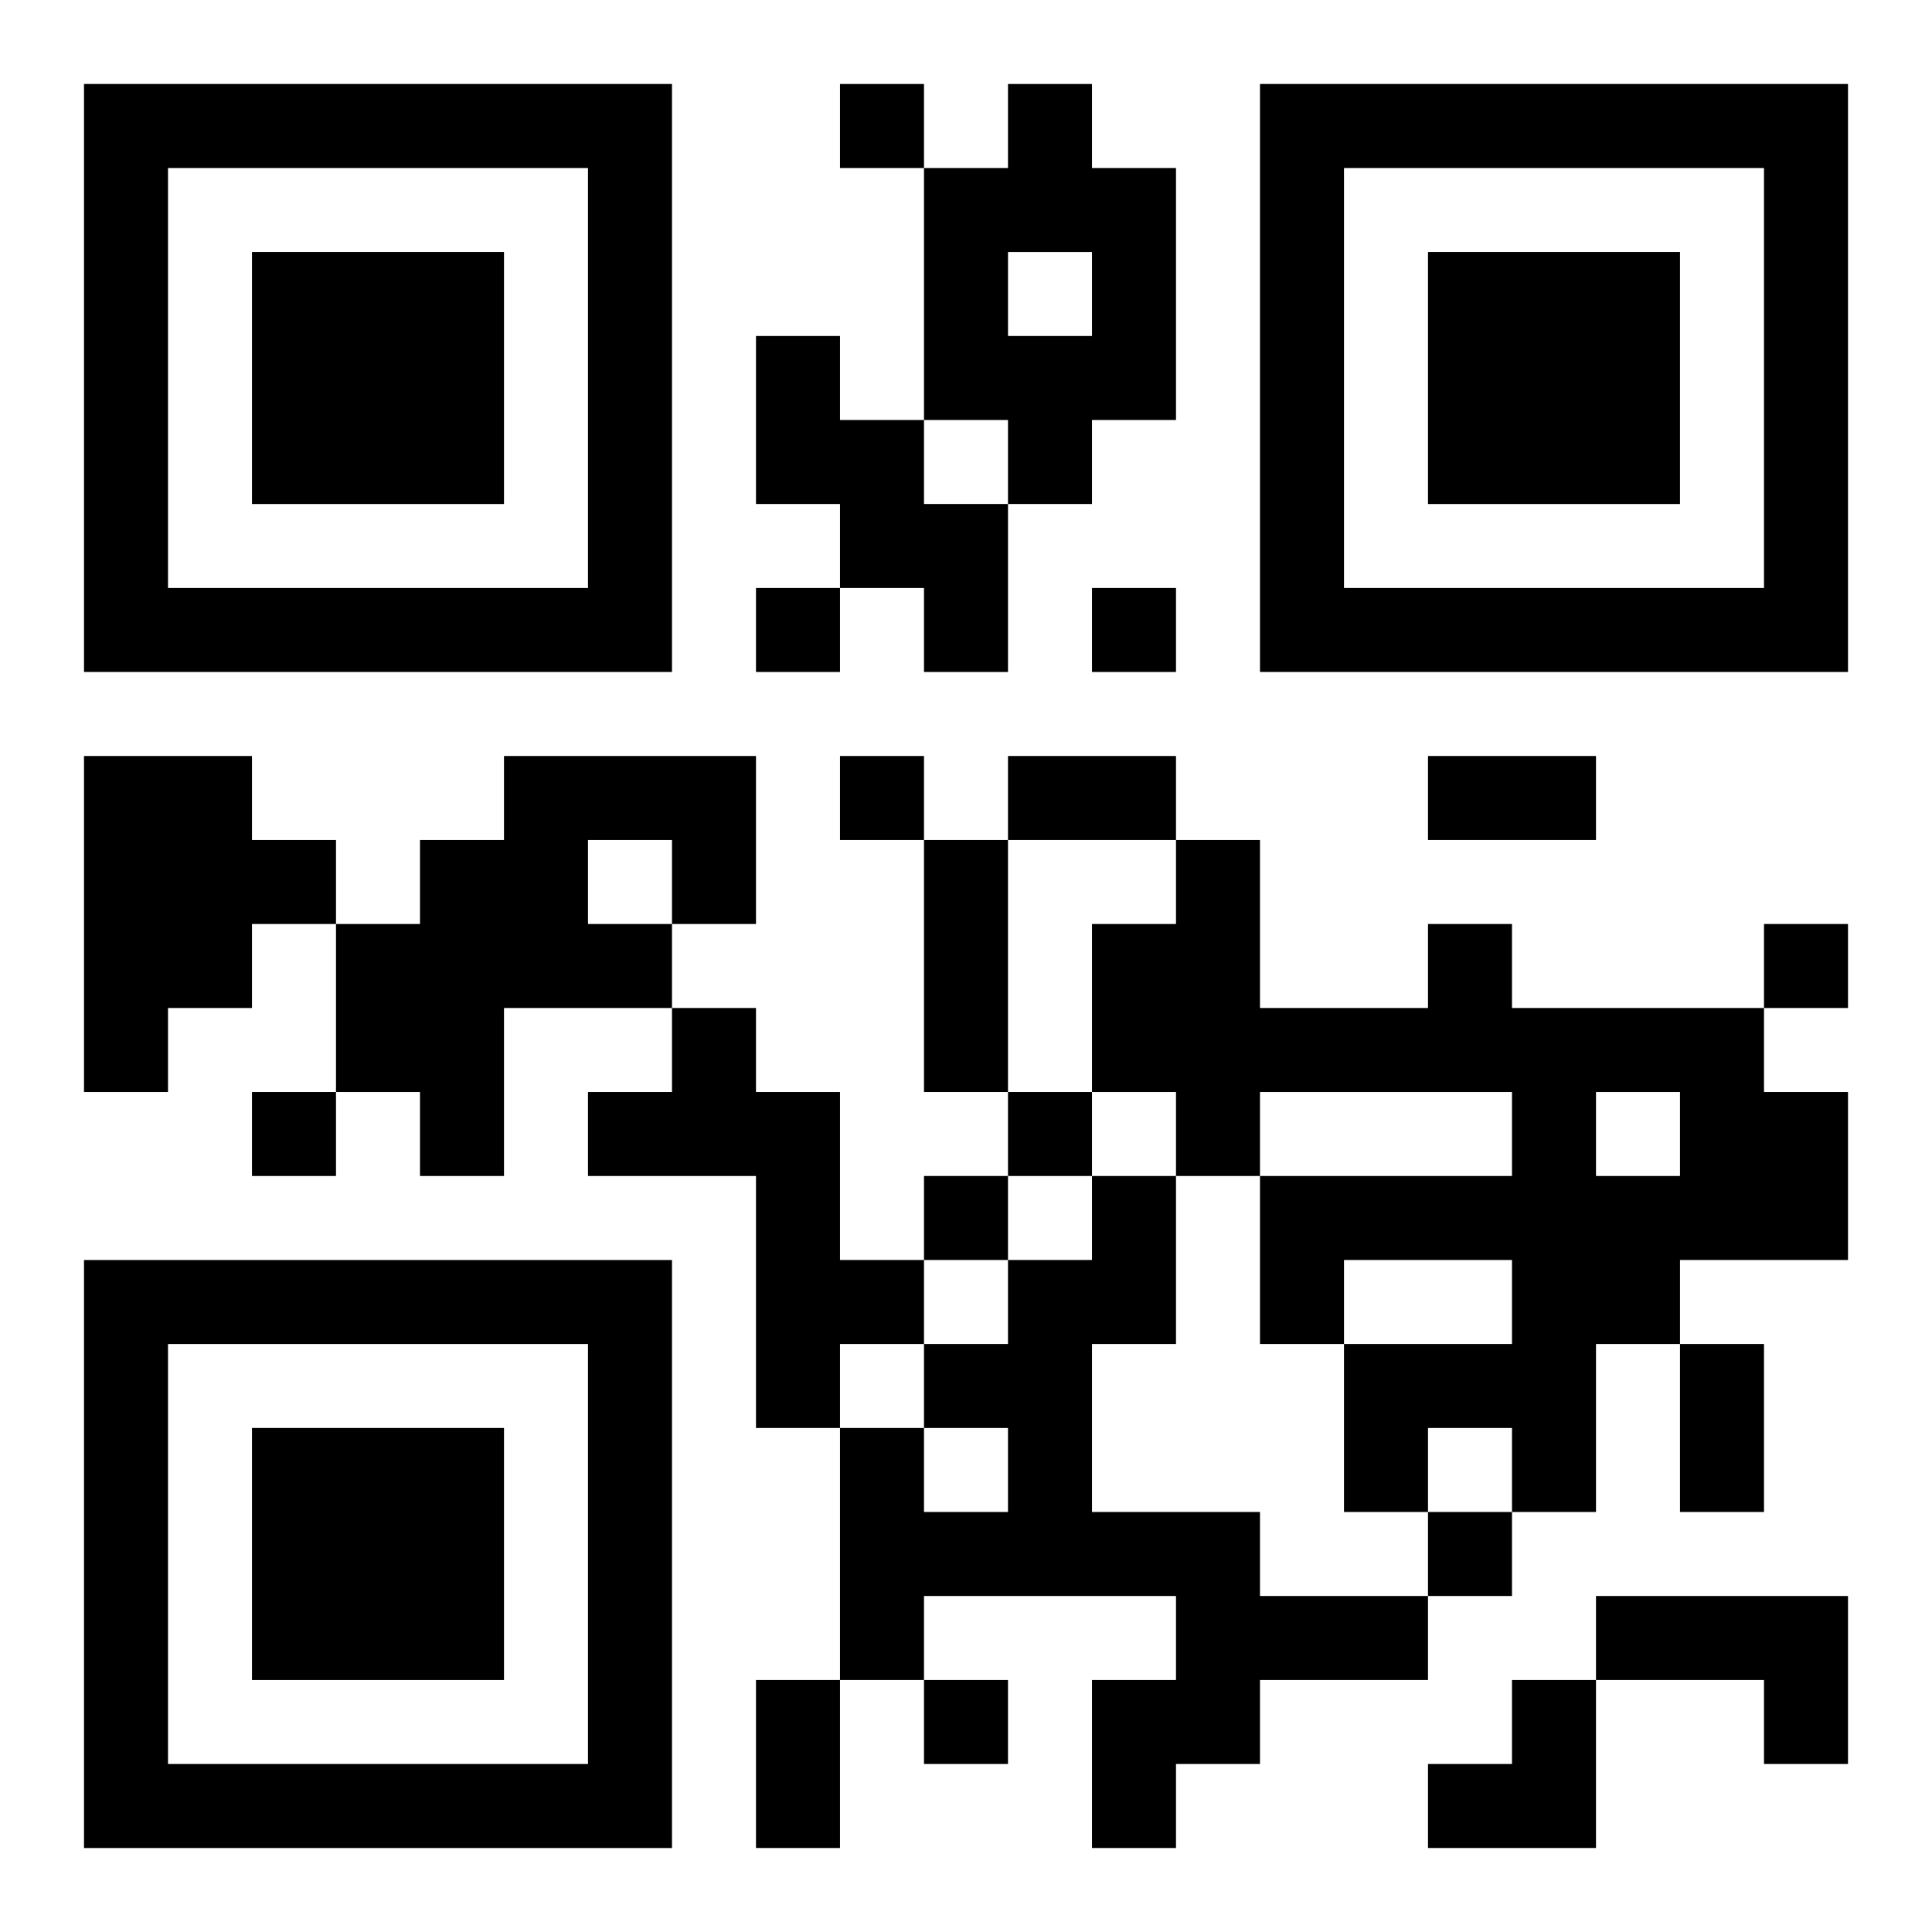
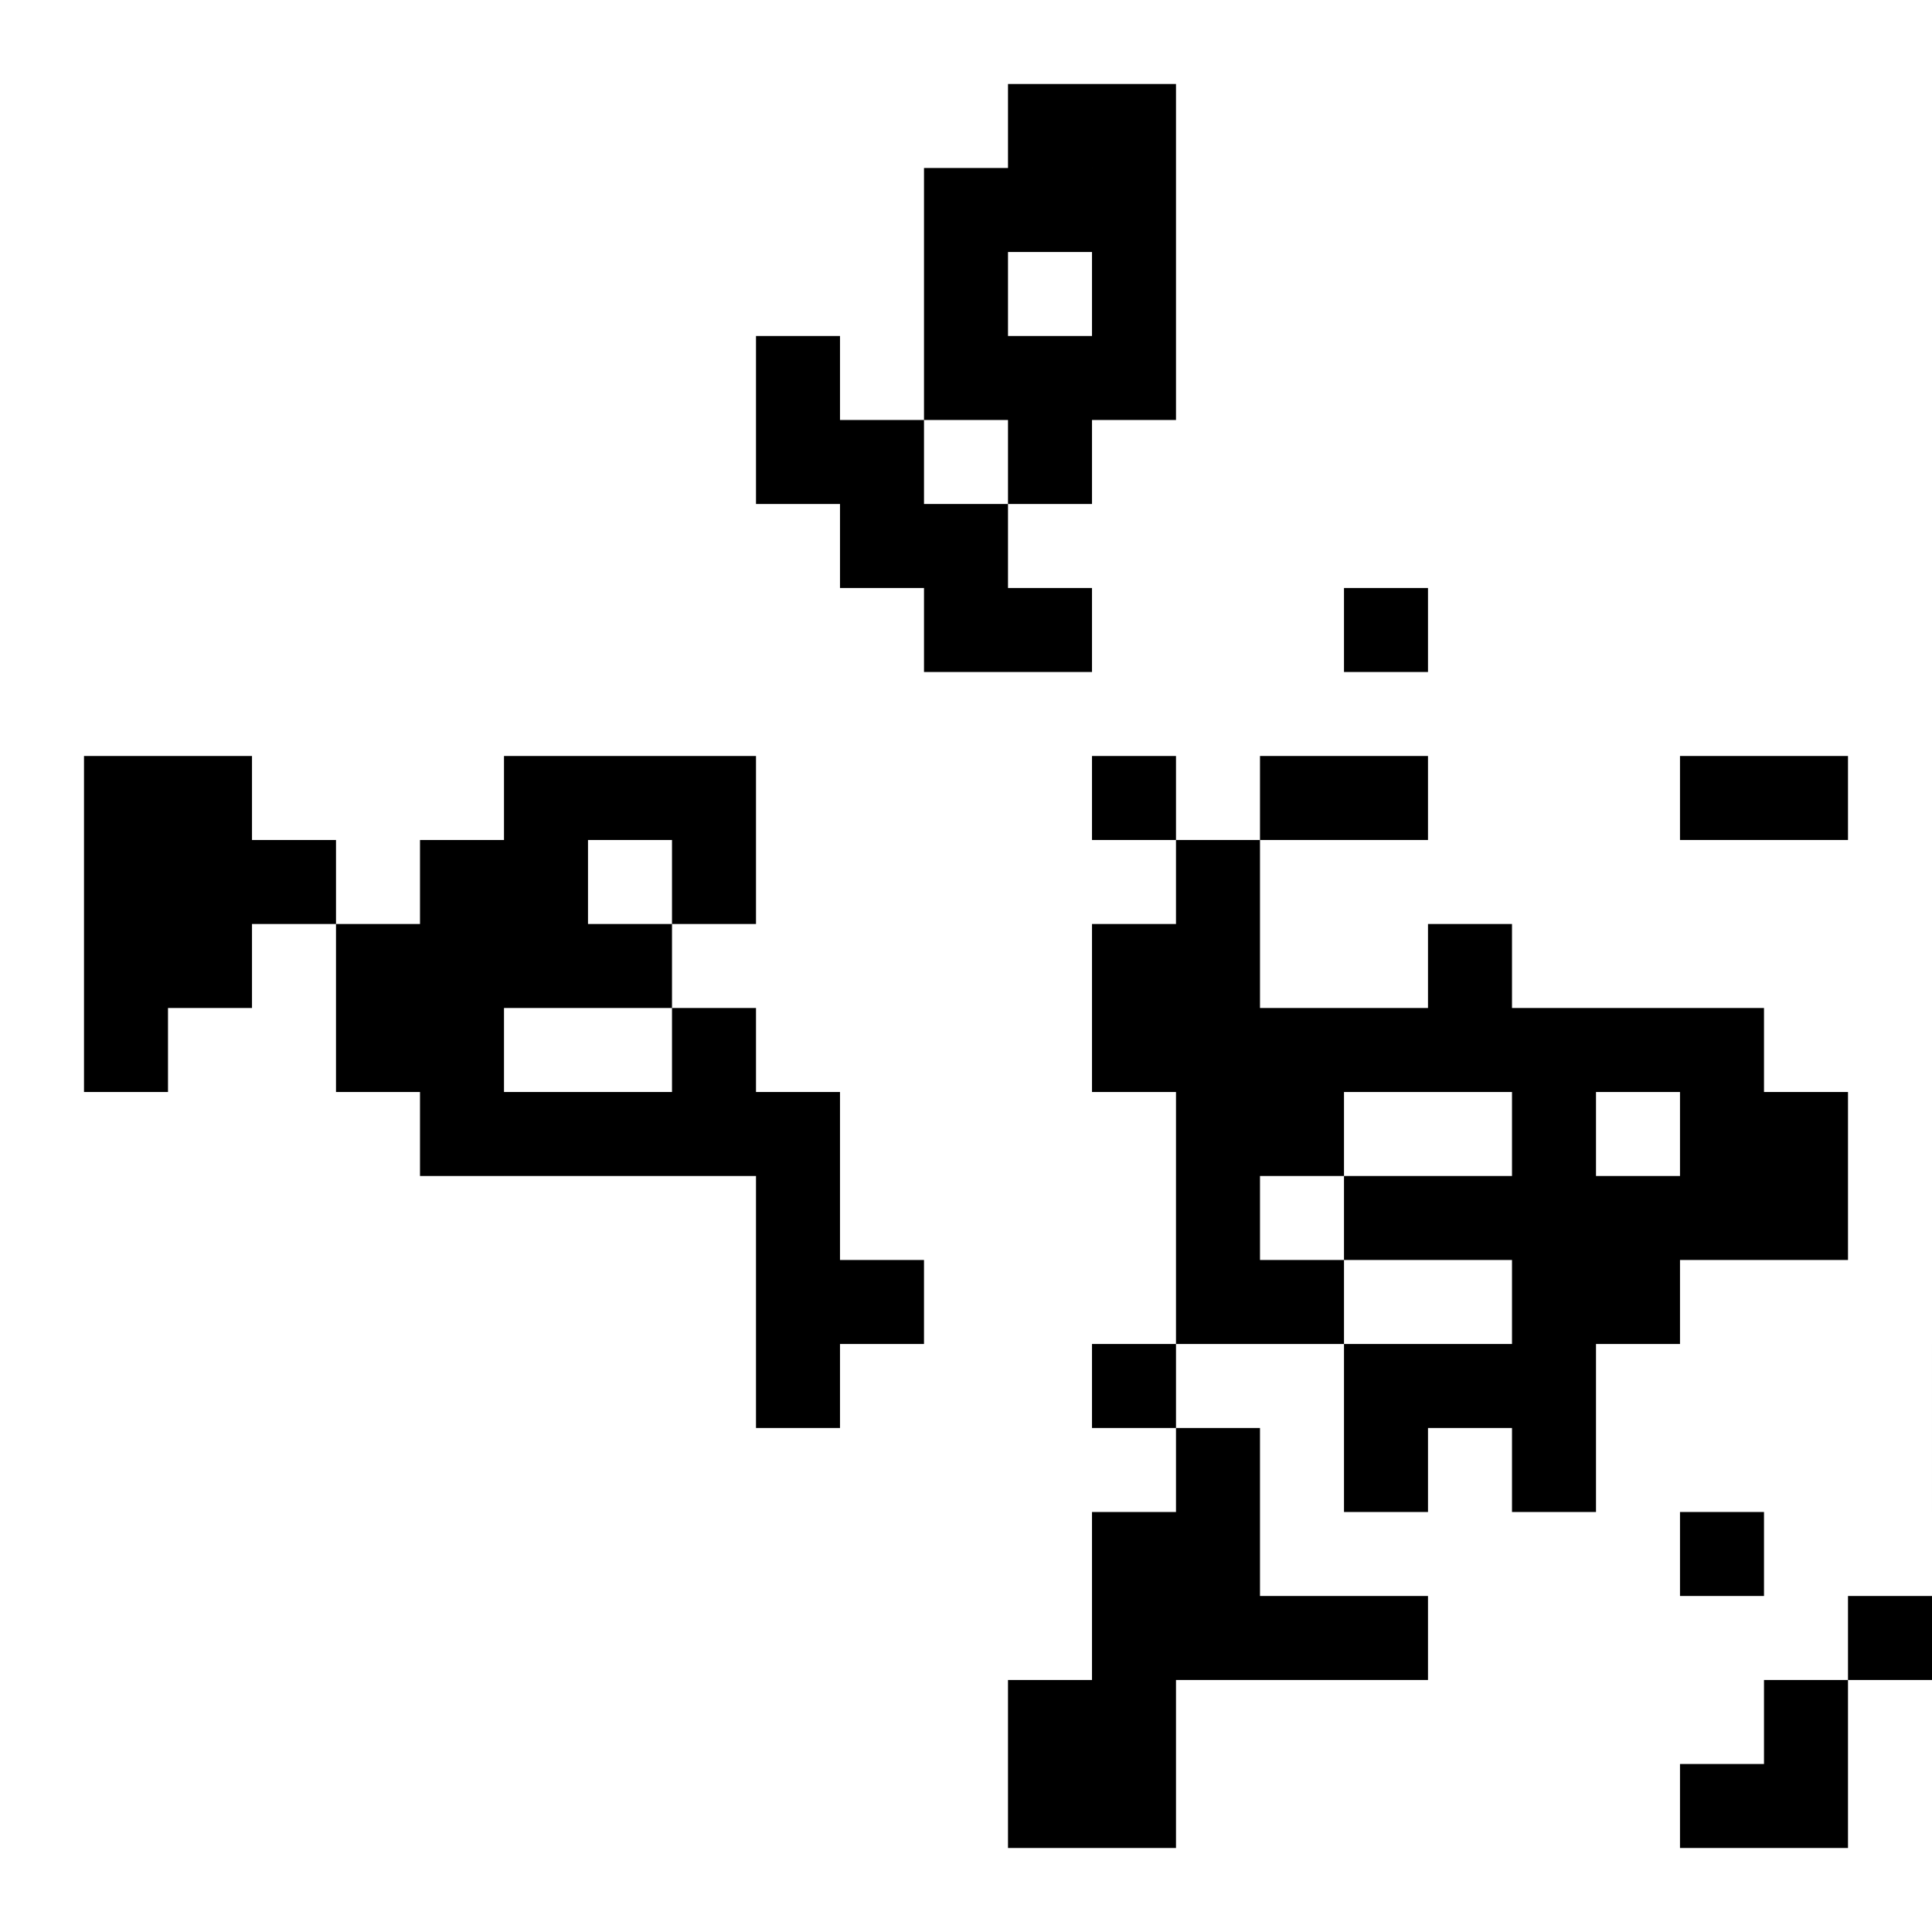
<svg xmlns="http://www.w3.org/2000/svg" xmlns:xlink="http://www.w3.org/1999/xlink" width="250" height="250" baseProfile="full" version="1.1" viewBox="-1 -1 23 23">
  <symbol id="a">
-     <path d="m0 7v7h7v-7h-7zm1 1h5v5h-5v-5zm1 1v3h3v-3h-3z" />
-   </symbol>
+     </symbol>
  <use y="-7" xlink:href="#a" />
  <use y="7" xlink:href="#a" />
  <use x="14" y="-7" xlink:href="#a" />
-   <path d="m11 0h1v1h1v3h-1v1h-1v-1h-1v-3h1v-1m0 2v1h1v-1h-1m-3 1h1v1h1v1h1v2h-1v-1h-1v-1h-1v-2m-8 5h2v1h1v1h-1v1h-1v1h-1v-4m5 0h3v2h-1v1h-2v2h-1v-1h-1v-2h1v-1h1v-1m1 1v1h1v-1h-1m10 1h1v1h3v1h1v2h-2v1h-1v2h-1v-1h-1v1h-1v-2h2v-1h-2v1h-1v-2h3v-1h-3v1h-1v-1h-1v-2h1v-1h1v2h2v-1m2 2v1h1v-1h-1m-11-1h1v1h1v2h1v1h-1v1h-1v-3h-2v-1h1v-1m5 2h1v2h-1v2h2v1h2v1h-2v1h-1v1h-1v-2h1v-1h-3v1h-1v-3h1v1h1v-1h-1v-1h1v-1h1v-1m6 5h3v2h-1v-1h-2v-1m-9-18v1h1v-1h-1m-1 6v1h1v-1h-1m4 0v1h1v-1h-1m-3 2v1h1v-1h-1m11 2v1h1v-1h-1m-18 2v1h1v-1h-1m9 0v1h1v-1h-1m-1 1v1h1v-1h-1m6 4v1h1v-1h-1m-6 2v1h1v-1h-1m1-11h2v1h-2v-1m5 0h2v1h-2v-1m-6 1h1v3h-1v-3m9 6h1v2h-1v-2m-11 4h1v2h-1v-2m8 0m1 0h1v2h-2v-1h1z" />
+   <path d="m11 0h1v1h1v3h-1v1h-1v-1h-1v-3h1v-1m0 2v1h1v-1h-1m-3 1h1v1h1v1h1v2h-1v-1h-1v-1h-1v-2m-8 5h2v1h1v1h-1v1h-1v1h-1v-4m5 0h3v2h-1v1h-2v2h-1v-1h-1v-2h1v-1h1v-1m1 1v1h1v-1h-1m10 1h1v1h3v1h1v2h-2v1h-1v2h-1v-1h-1v1h-1v-2h2v-1h-2v1h-1v-2h3v-1h-3v1h-1v-1h-1v-2h1v-1h1v2h2v-1m2 2v1h1v-1h-1m-11-1h1v1h1v2h1v1h-1v1h-1v-3h-2v-1h1v-1m5 2h1v2h-1v2h2v1h2v1h-2v1h-1v1h-1v-2h1v-1v1h-1v-3h1v1h1v-1h-1v-1h1v-1h1v-1m6 5h3v2h-1v-1h-2v-1m-9-18v1h1v-1h-1m-1 6v1h1v-1h-1m4 0v1h1v-1h-1m-3 2v1h1v-1h-1m11 2v1h1v-1h-1m-18 2v1h1v-1h-1m9 0v1h1v-1h-1m-1 1v1h1v-1h-1m6 4v1h1v-1h-1m-6 2v1h1v-1h-1m1-11h2v1h-2v-1m5 0h2v1h-2v-1m-6 1h1v3h-1v-3m9 6h1v2h-1v-2m-11 4h1v2h-1v-2m8 0m1 0h1v2h-2v-1h1z" />
</svg>